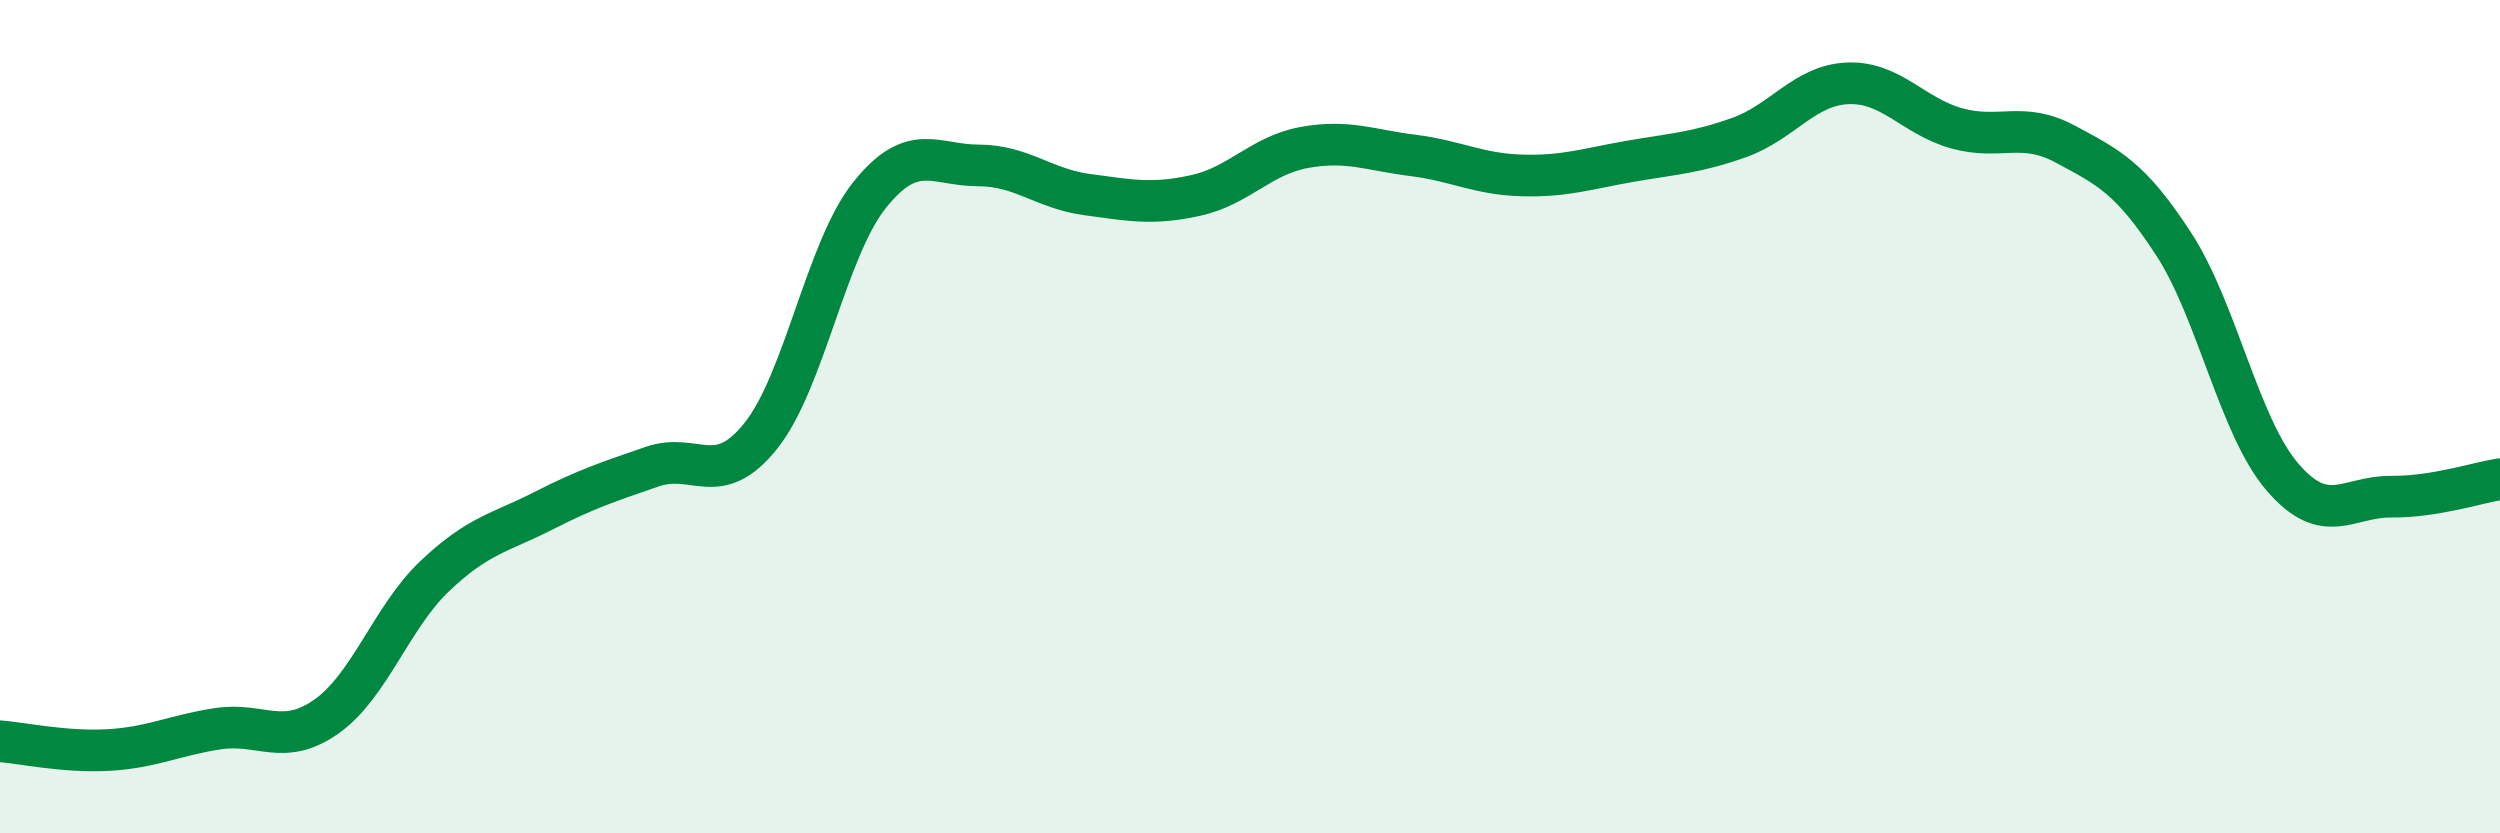
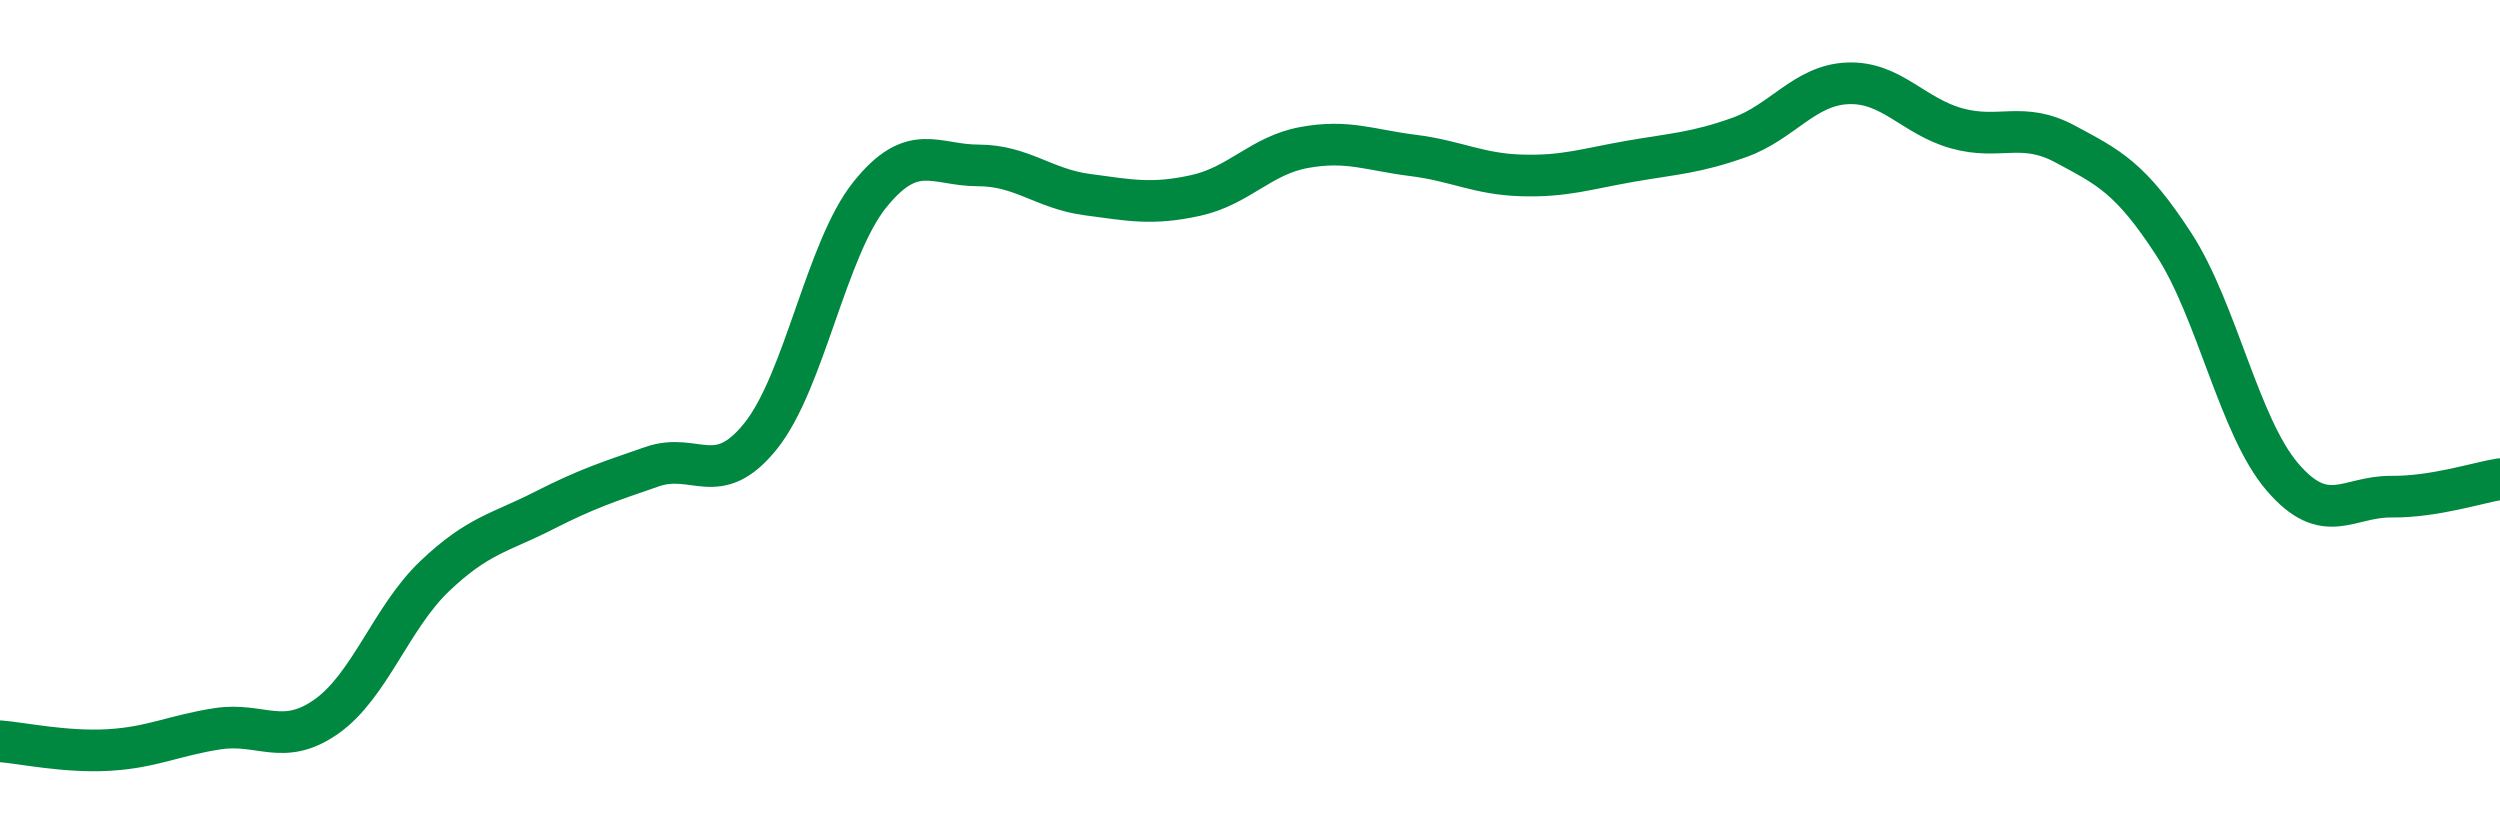
<svg xmlns="http://www.w3.org/2000/svg" width="60" height="20" viewBox="0 0 60 20">
-   <path d="M 0,17.79 C 0.52,17.83 1.57,18.06 2.61,18 C 3.65,17.94 4.18,17.65 5.22,17.49 C 6.26,17.33 6.79,17.93 7.83,17.2 C 8.87,16.47 9.39,14.82 10.43,13.83 C 11.47,12.84 12,12.79 13.04,12.26 C 14.08,11.73 14.61,11.56 15.65,11.2 C 16.69,10.84 17.22,11.76 18.26,10.46 C 19.3,9.16 19.83,5.98 20.87,4.68 C 21.91,3.38 22.44,3.97 23.48,3.97 C 24.52,3.97 25.05,4.53 26.09,4.67 C 27.13,4.81 27.66,4.92 28.7,4.69 C 29.74,4.46 30.26,3.73 31.3,3.54 C 32.34,3.35 32.87,3.6 33.91,3.73 C 34.95,3.86 35.48,4.18 36.52,4.21 C 37.56,4.24 38.09,4.05 39.13,3.87 C 40.17,3.69 40.7,3.67 41.74,3.3 C 42.78,2.93 43.31,2.04 44.35,2 C 45.39,1.96 45.92,2.79 46.96,3.08 C 48,3.37 48.53,2.9 49.57,3.46 C 50.61,4.02 51.13,4.26 52.17,5.86 C 53.21,7.46 53.74,10.24 54.78,11.45 C 55.82,12.66 56.35,11.91 57.39,11.92 C 58.43,11.93 59.48,11.58 60,11.5L60 20L0 20Z" fill="#008740" opacity="0.1" stroke-linecap="round" stroke-linejoin="round" />
  <path d="M 0,17.79 C 0.52,17.83 1.57,18.06 2.61,18 C 3.65,17.94 4.18,17.65 5.22,17.49 C 6.26,17.33 6.79,17.93 7.83,17.2 C 8.87,16.47 9.39,14.82 10.43,13.83 C 11.47,12.84 12,12.79 13.04,12.26 C 14.08,11.73 14.61,11.56 15.65,11.2 C 16.69,10.84 17.22,11.76 18.26,10.46 C 19.3,9.16 19.83,5.98 20.87,4.68 C 21.91,3.38 22.44,3.97 23.48,3.97 C 24.52,3.97 25.05,4.53 26.09,4.67 C 27.13,4.81 27.66,4.92 28.7,4.69 C 29.74,4.46 30.26,3.73 31.3,3.54 C 32.34,3.35 32.87,3.6 33.91,3.73 C 34.95,3.86 35.48,4.18 36.52,4.21 C 37.56,4.24 38.09,4.05 39.13,3.87 C 40.17,3.69 40.7,3.67 41.74,3.3 C 42.78,2.93 43.31,2.04 44.35,2 C 45.39,1.96 45.92,2.79 46.96,3.08 C 48,3.37 48.53,2.9 49.57,3.46 C 50.61,4.02 51.13,4.26 52.17,5.86 C 53.21,7.46 53.74,10.24 54.78,11.45 C 55.82,12.66 56.35,11.91 57.39,11.92 C 58.43,11.93 59.48,11.58 60,11.5" stroke="#008740" stroke-width="1" fill="none" stroke-linecap="round" stroke-linejoin="round" />
</svg>